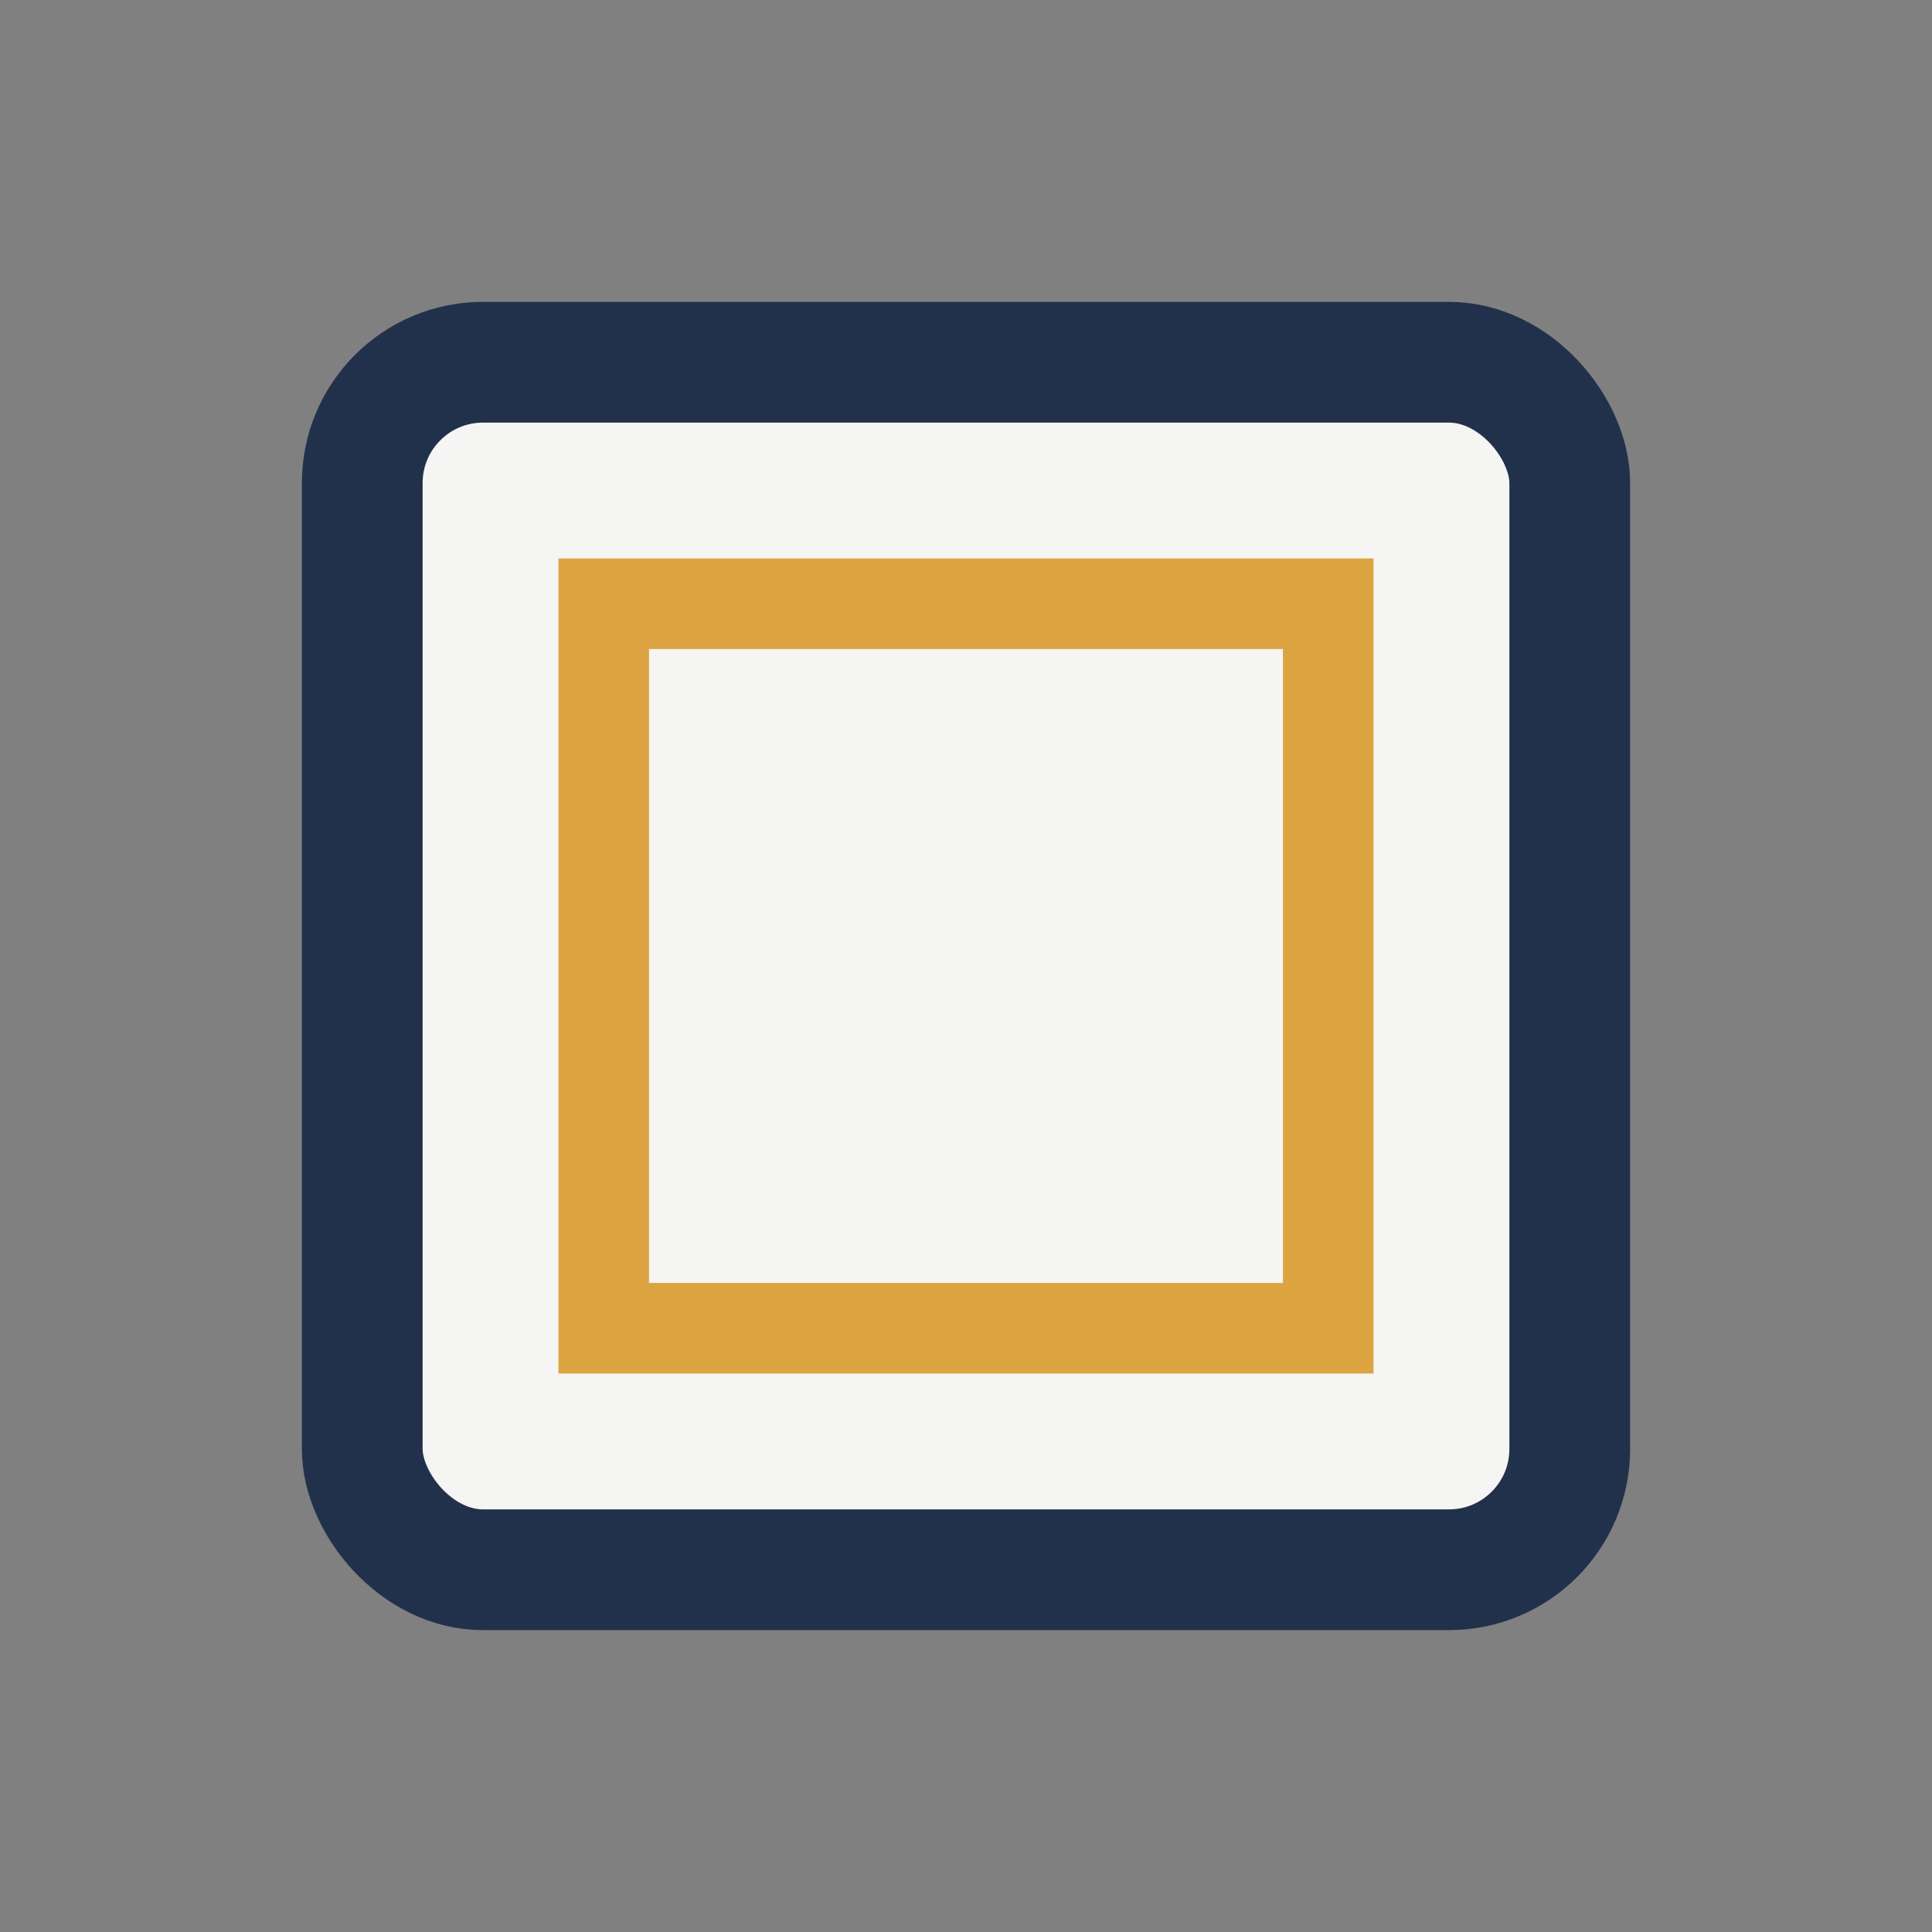
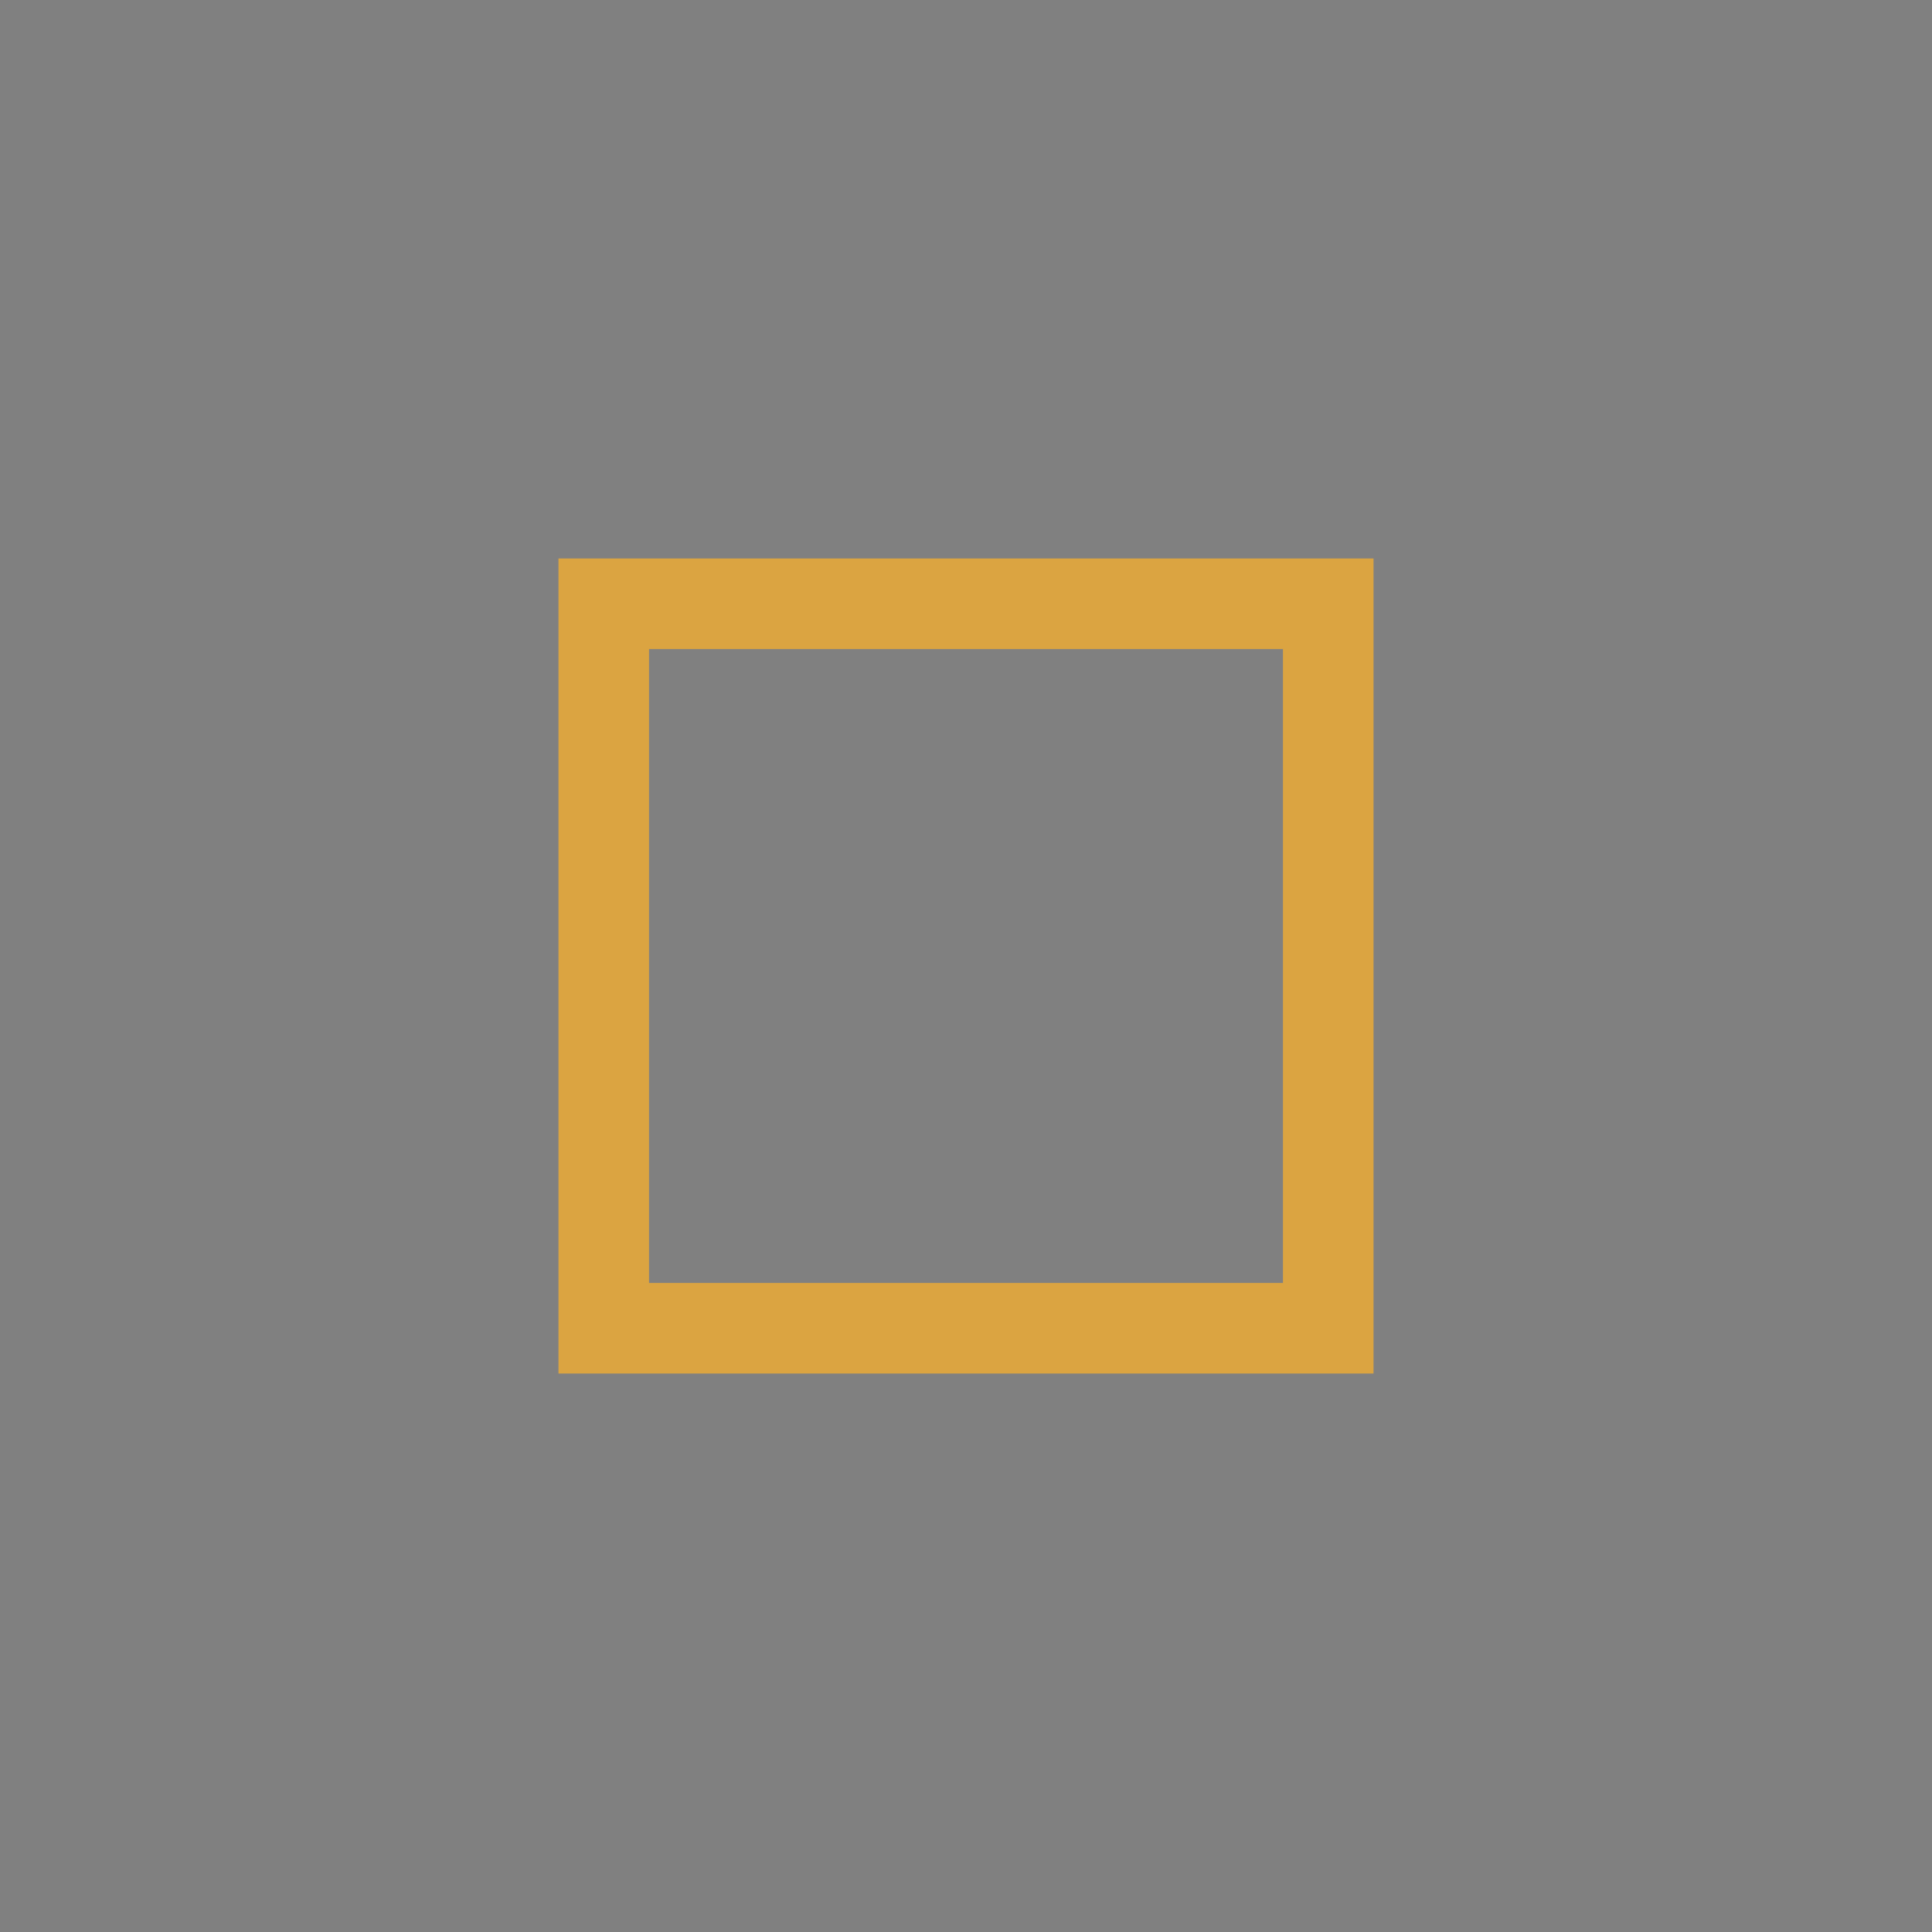
<svg xmlns="http://www.w3.org/2000/svg" width="32" height="32" viewBox="0 0 32 32">
  <rect x="0" y="0" width="32" height="32" fill="#808080" stroke="none" />
-   <rect x="6" y="6" width="20" height="20" rx="2" fill="#F5F5F3" stroke="#22314B" stroke-width="2" />
  <rect x="10" y="10" width="12" height="12" fill="none" stroke="#DBA441" stroke-width="1.5" />
</svg>